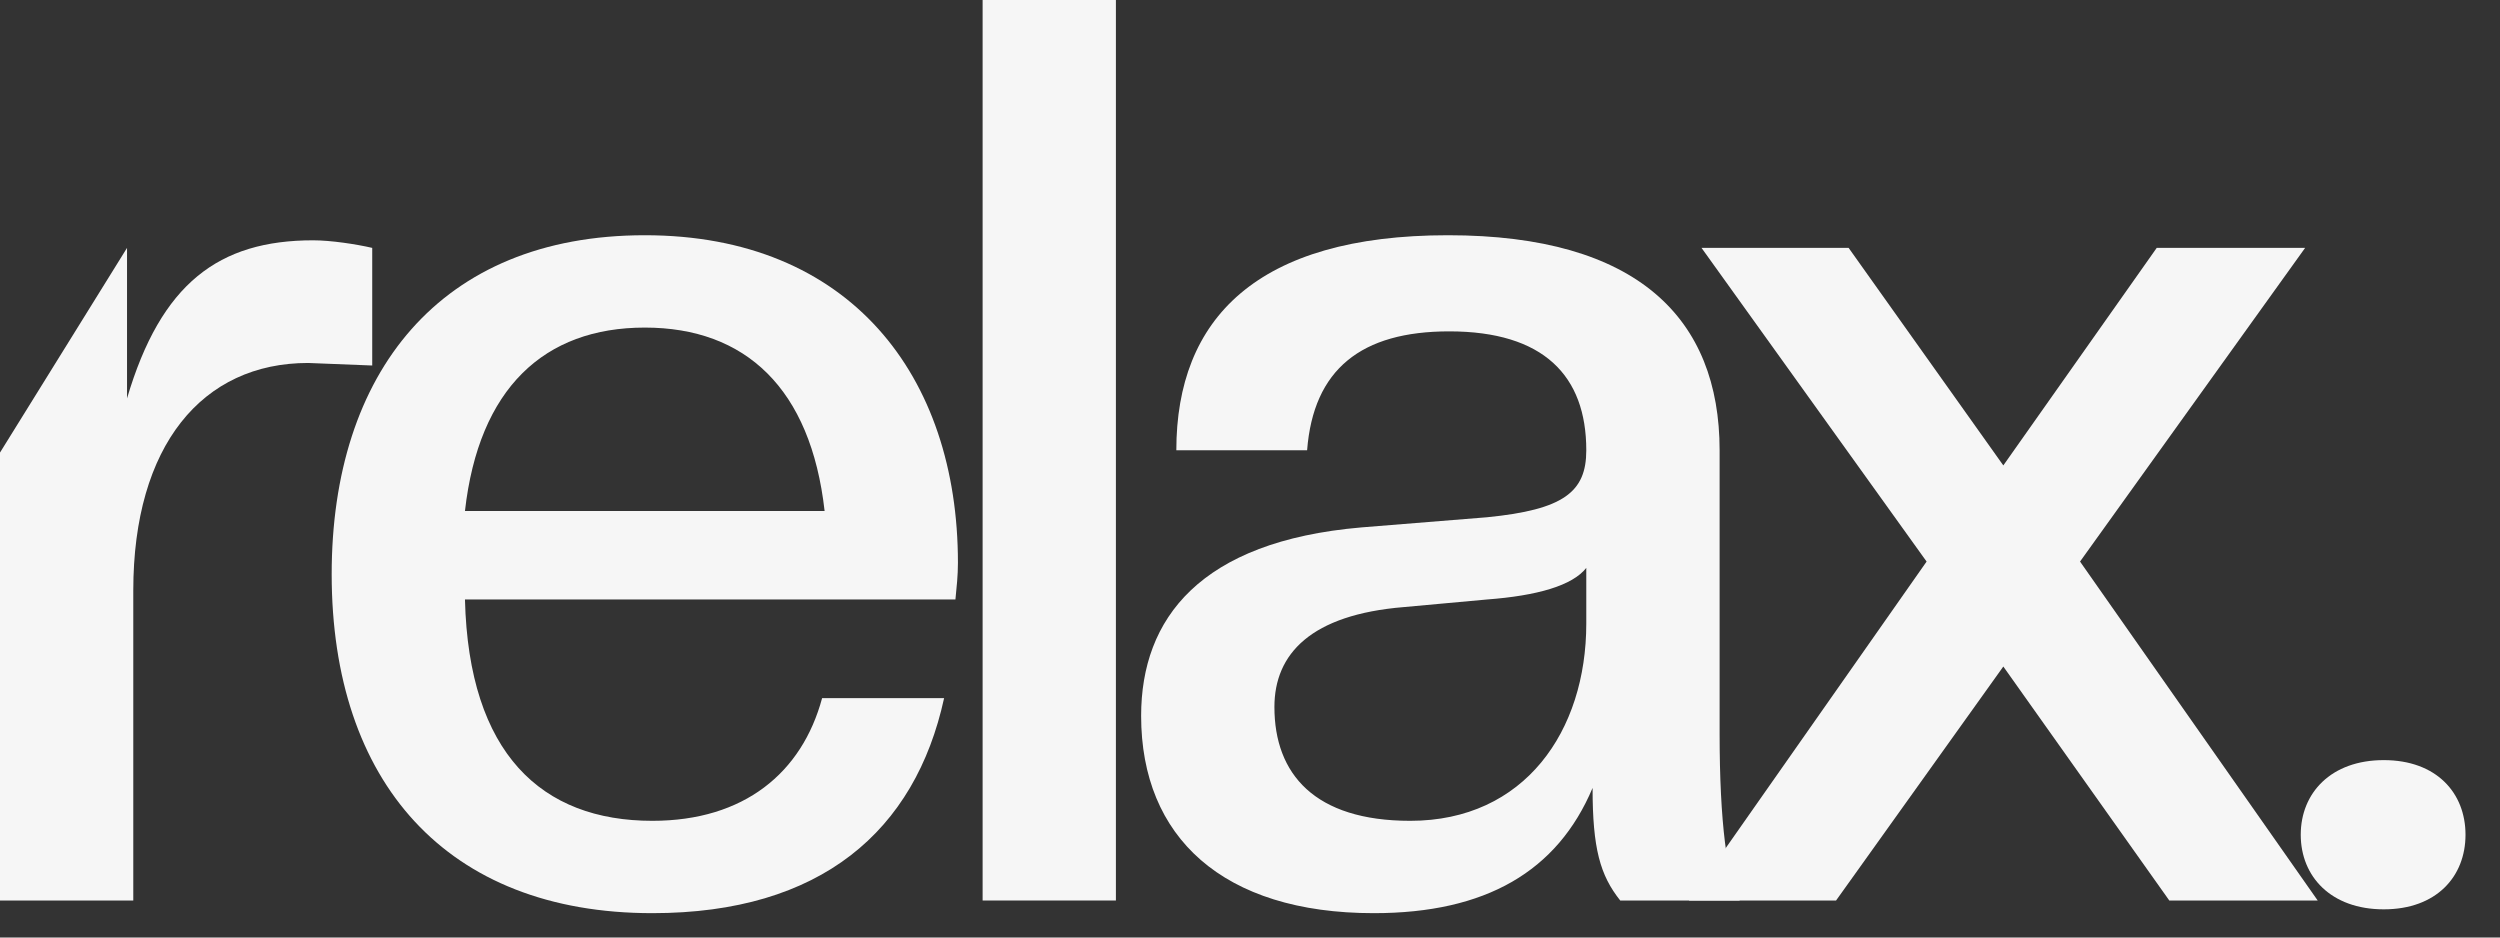
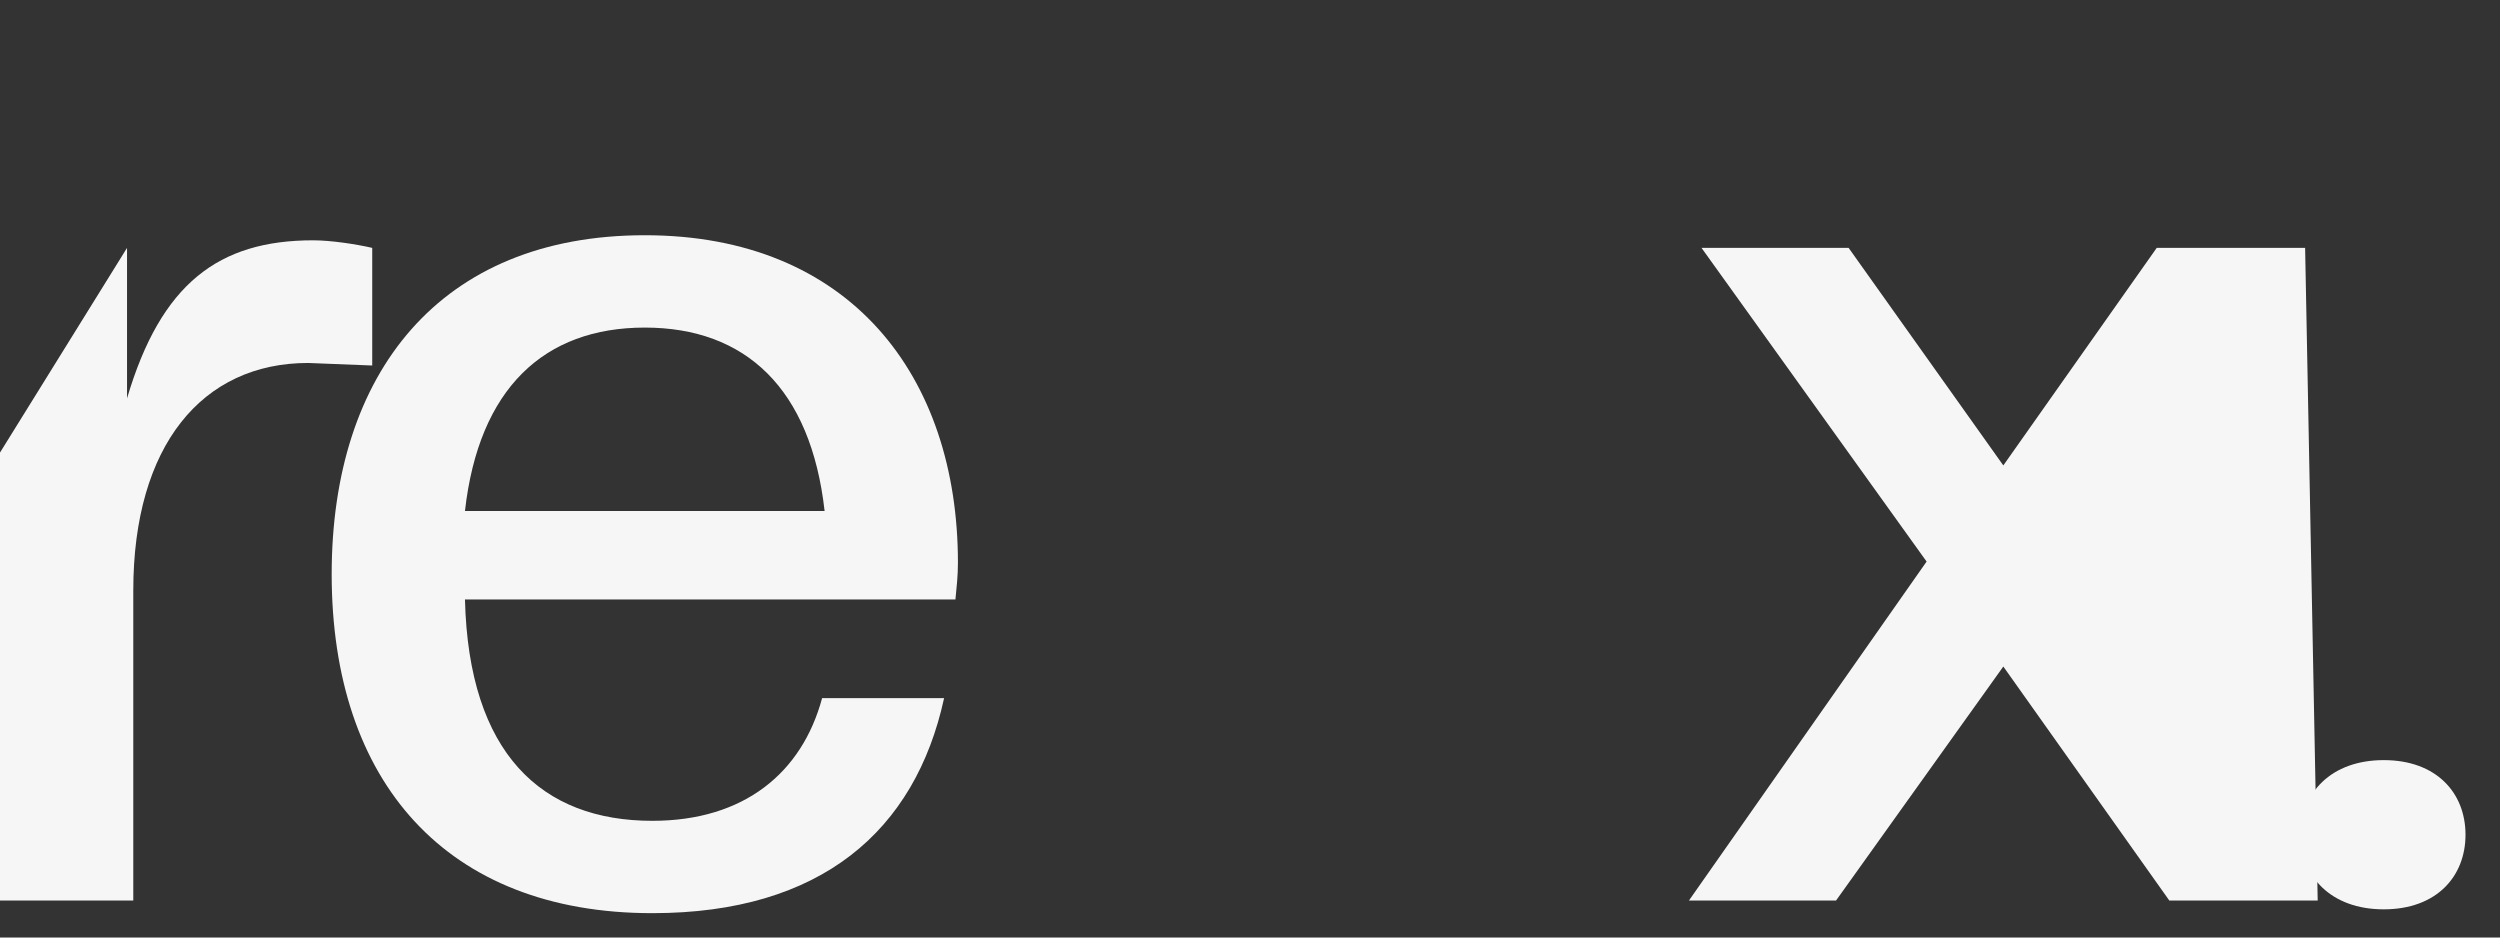
<svg xmlns="http://www.w3.org/2000/svg" width="64" height="24" viewBox="0 0 64 24" fill="none">
  <rect x="0" y="0" width="64" height="24" fill="#333333" stroke="none" />
  <path d="M61.024 23.279C59.672 23.279 58.899 22.438 58.899 21.369C58.899 20.301 59.672 19.459 61.024 19.459C62.376 19.459 63.117 20.301 63.117 21.369C63.117 22.438 62.376 23.279 61.024 23.279Z" fill="#F6F6F6" />
-   <path d="M59.333 23.053H55.534L51.285 17.063L47.003 23.053H43.237L49.321 14.376L43.559 6.346H47.325L51.285 11.915L55.212 6.346H59.011L53.249 14.376L59.333 23.053Z" fill="#F6F6F6" />
-   <path d="M35.169 23.377C31.305 23.377 29.213 21.434 29.213 18.326C29.213 15.833 30.726 13.858 34.847 13.502L38.066 13.242C40.03 13.048 40.609 12.595 40.609 11.527C40.609 9.616 39.514 8.483 37.1 8.483C34.847 8.483 33.623 9.454 33.462 11.527H30.114C30.114 8.159 32.175 6.022 37.068 6.022C41.929 6.022 44.022 8.159 44.022 11.527V18.779C44.022 21.046 44.215 22.503 44.537 23.053H41.478C40.963 22.405 40.77 21.725 40.77 20.171C39.869 22.308 38.034 23.377 35.169 23.377ZM36.102 21.013C39.032 21.013 40.609 18.714 40.609 15.962V14.538C40.255 14.991 39.354 15.25 38.066 15.347L35.941 15.541C33.559 15.736 32.625 16.739 32.625 18.099C32.625 19.815 33.655 21.013 36.102 21.013Z" fill="#F6F6F6" />
-   <path d="M28.567 23.053H25.155V0H28.567V23.053Z" fill="#F6F6F6" />
+   <path d="M59.333 23.053H55.534L51.285 17.063L47.003 23.053H43.237L49.321 14.376L43.559 6.346H47.325L51.285 11.915L55.212 6.346H59.011L59.333 23.053Z" fill="#F6F6F6" />
  <path d="M16.7 23.377C11.42 23.377 8.491 20.009 8.491 14.7C8.491 9.551 11.259 6.022 16.507 6.022C21.754 6.022 24.523 9.616 24.523 14.408C24.523 14.732 24.491 15.023 24.459 15.347H11.903C12 19.297 13.867 21.013 16.7 21.013C19.05 21.013 20.531 19.783 21.046 17.872H24.169C23.428 21.272 21.014 23.377 16.7 23.377ZM16.507 8.386C13.931 8.386 12.257 9.94 11.903 13.081H21.11C20.756 9.94 19.082 8.386 16.507 8.386Z" fill="#F6F6F6" />
  <path d="M3.412 23.053H0V11.586L3.252 6.346V10.199C4.121 7.253 5.602 6.152 8.016 6.152C8.467 6.152 9.111 6.249 9.529 6.346V9.357L7.887 9.292C5.183 9.292 3.412 11.397 3.412 15.12V23.053Z" fill="#F6F6F6" />
</svg>